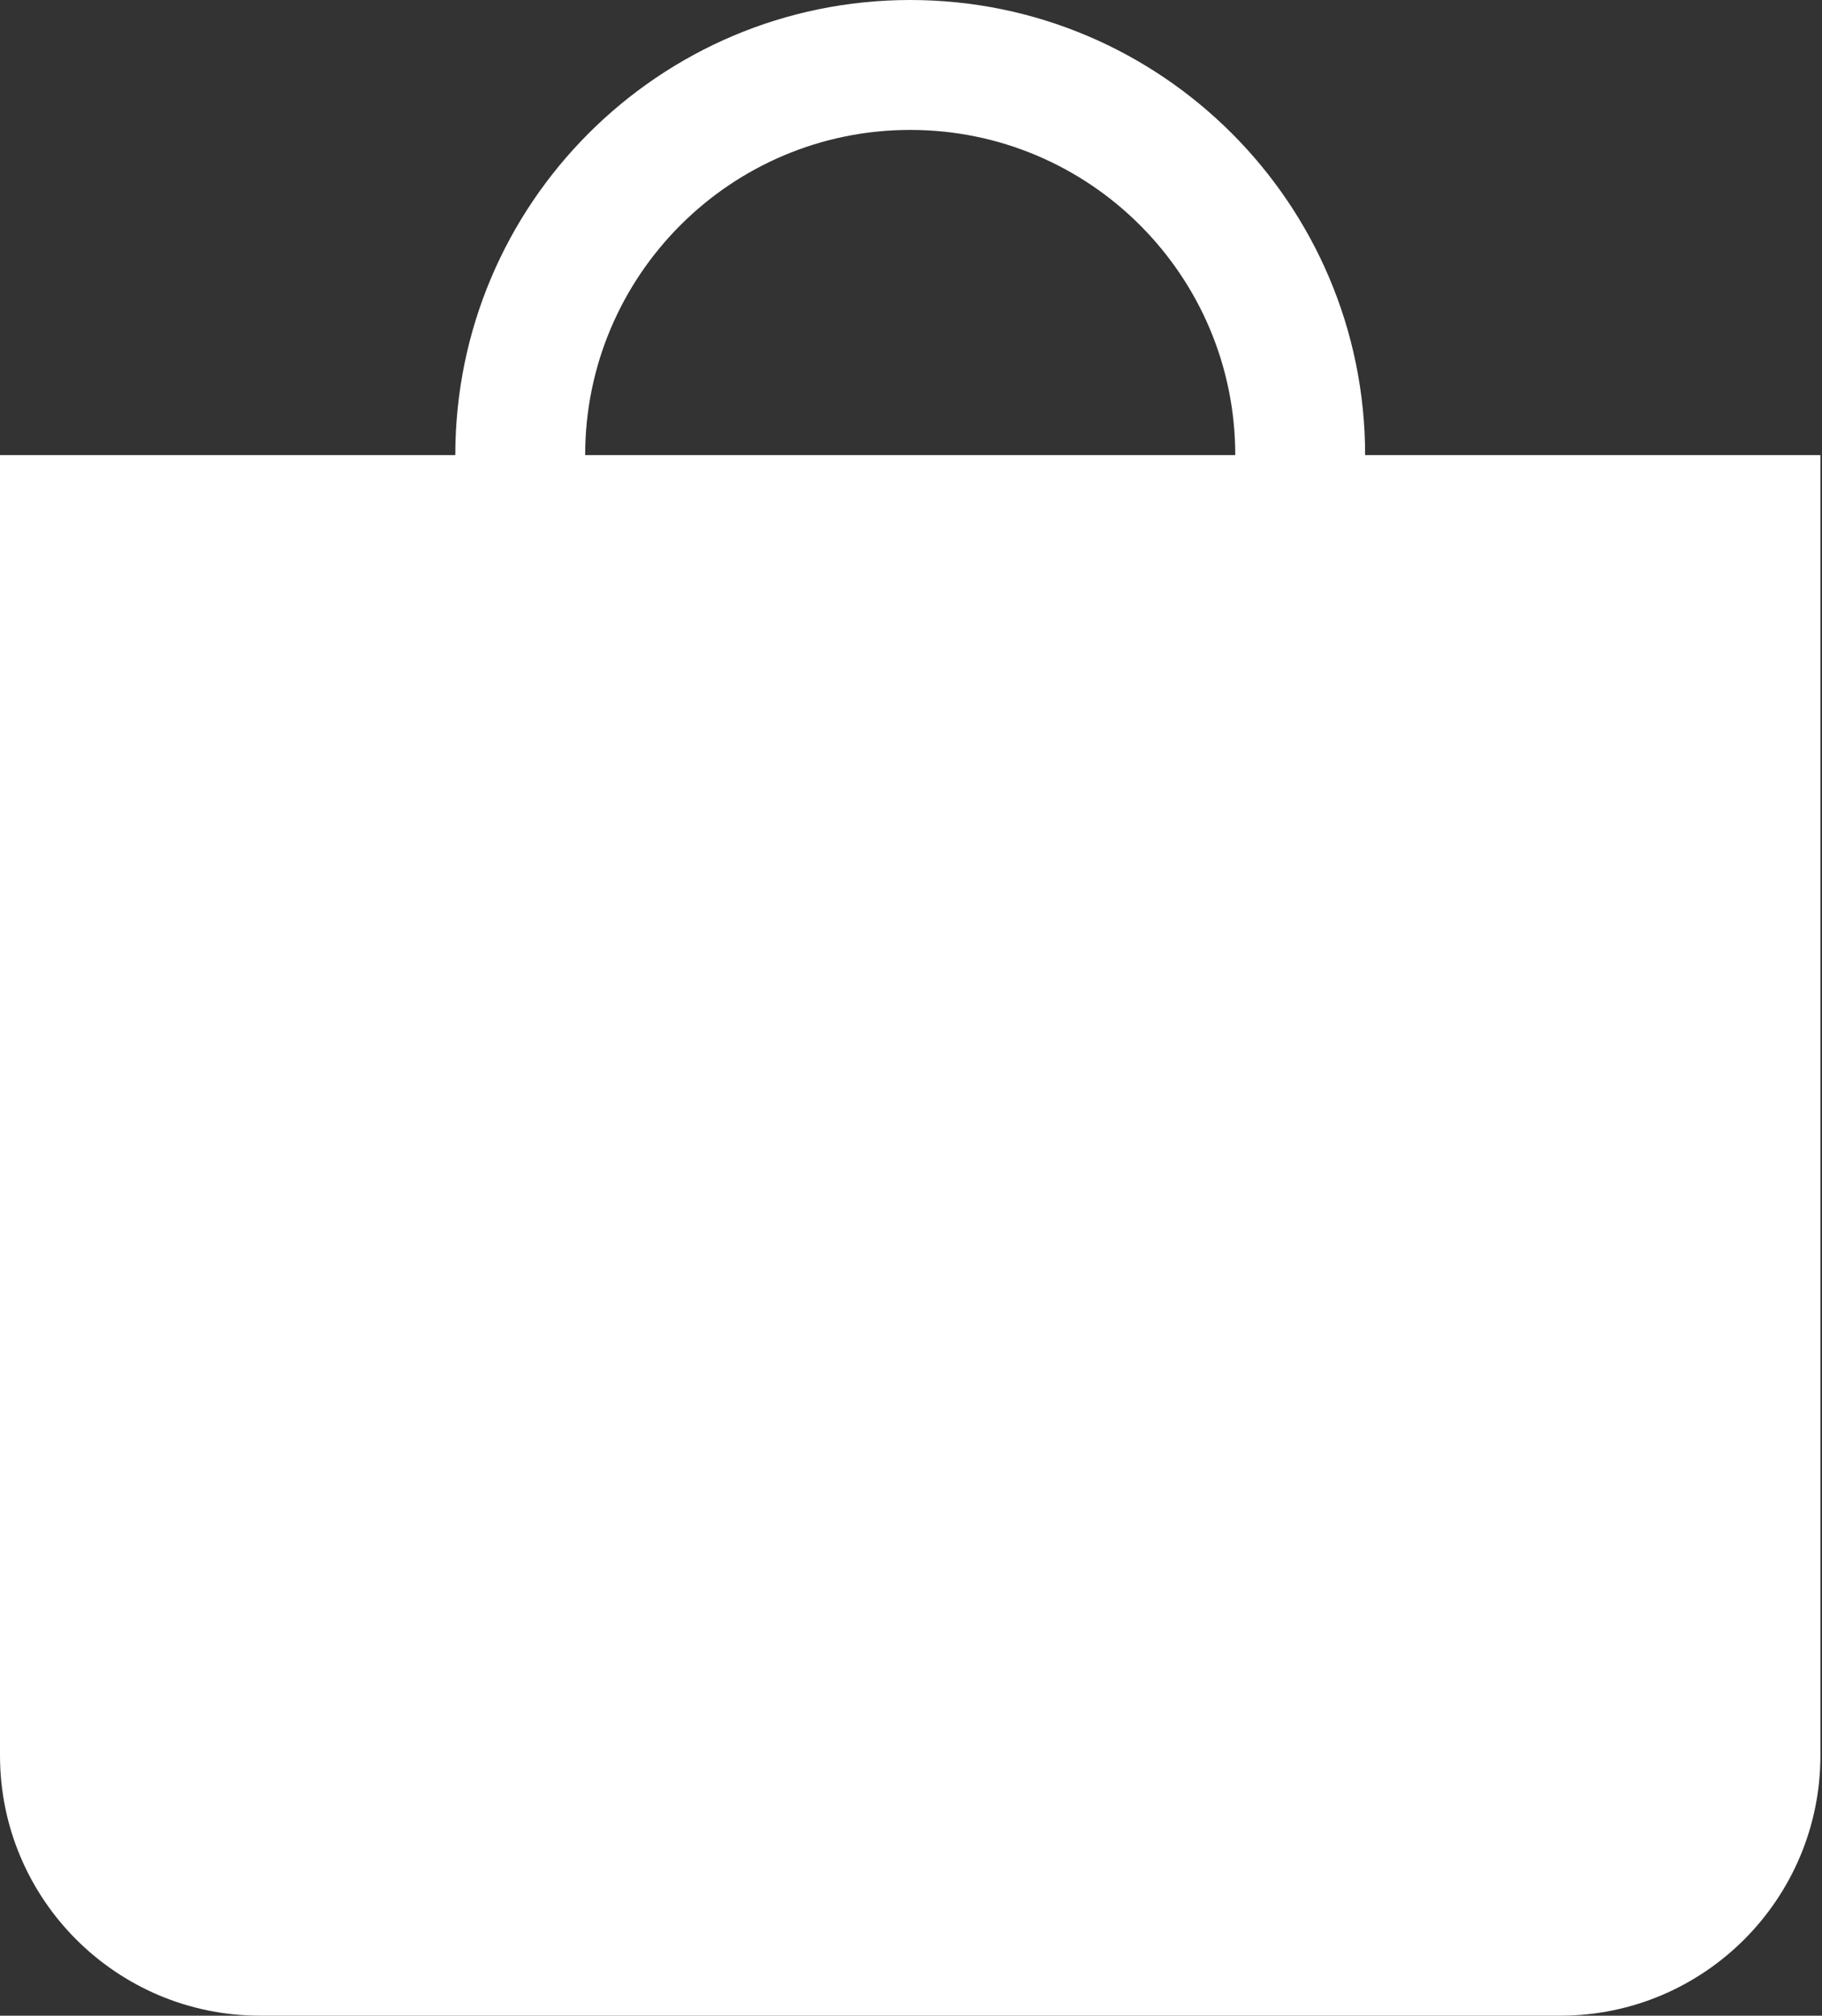
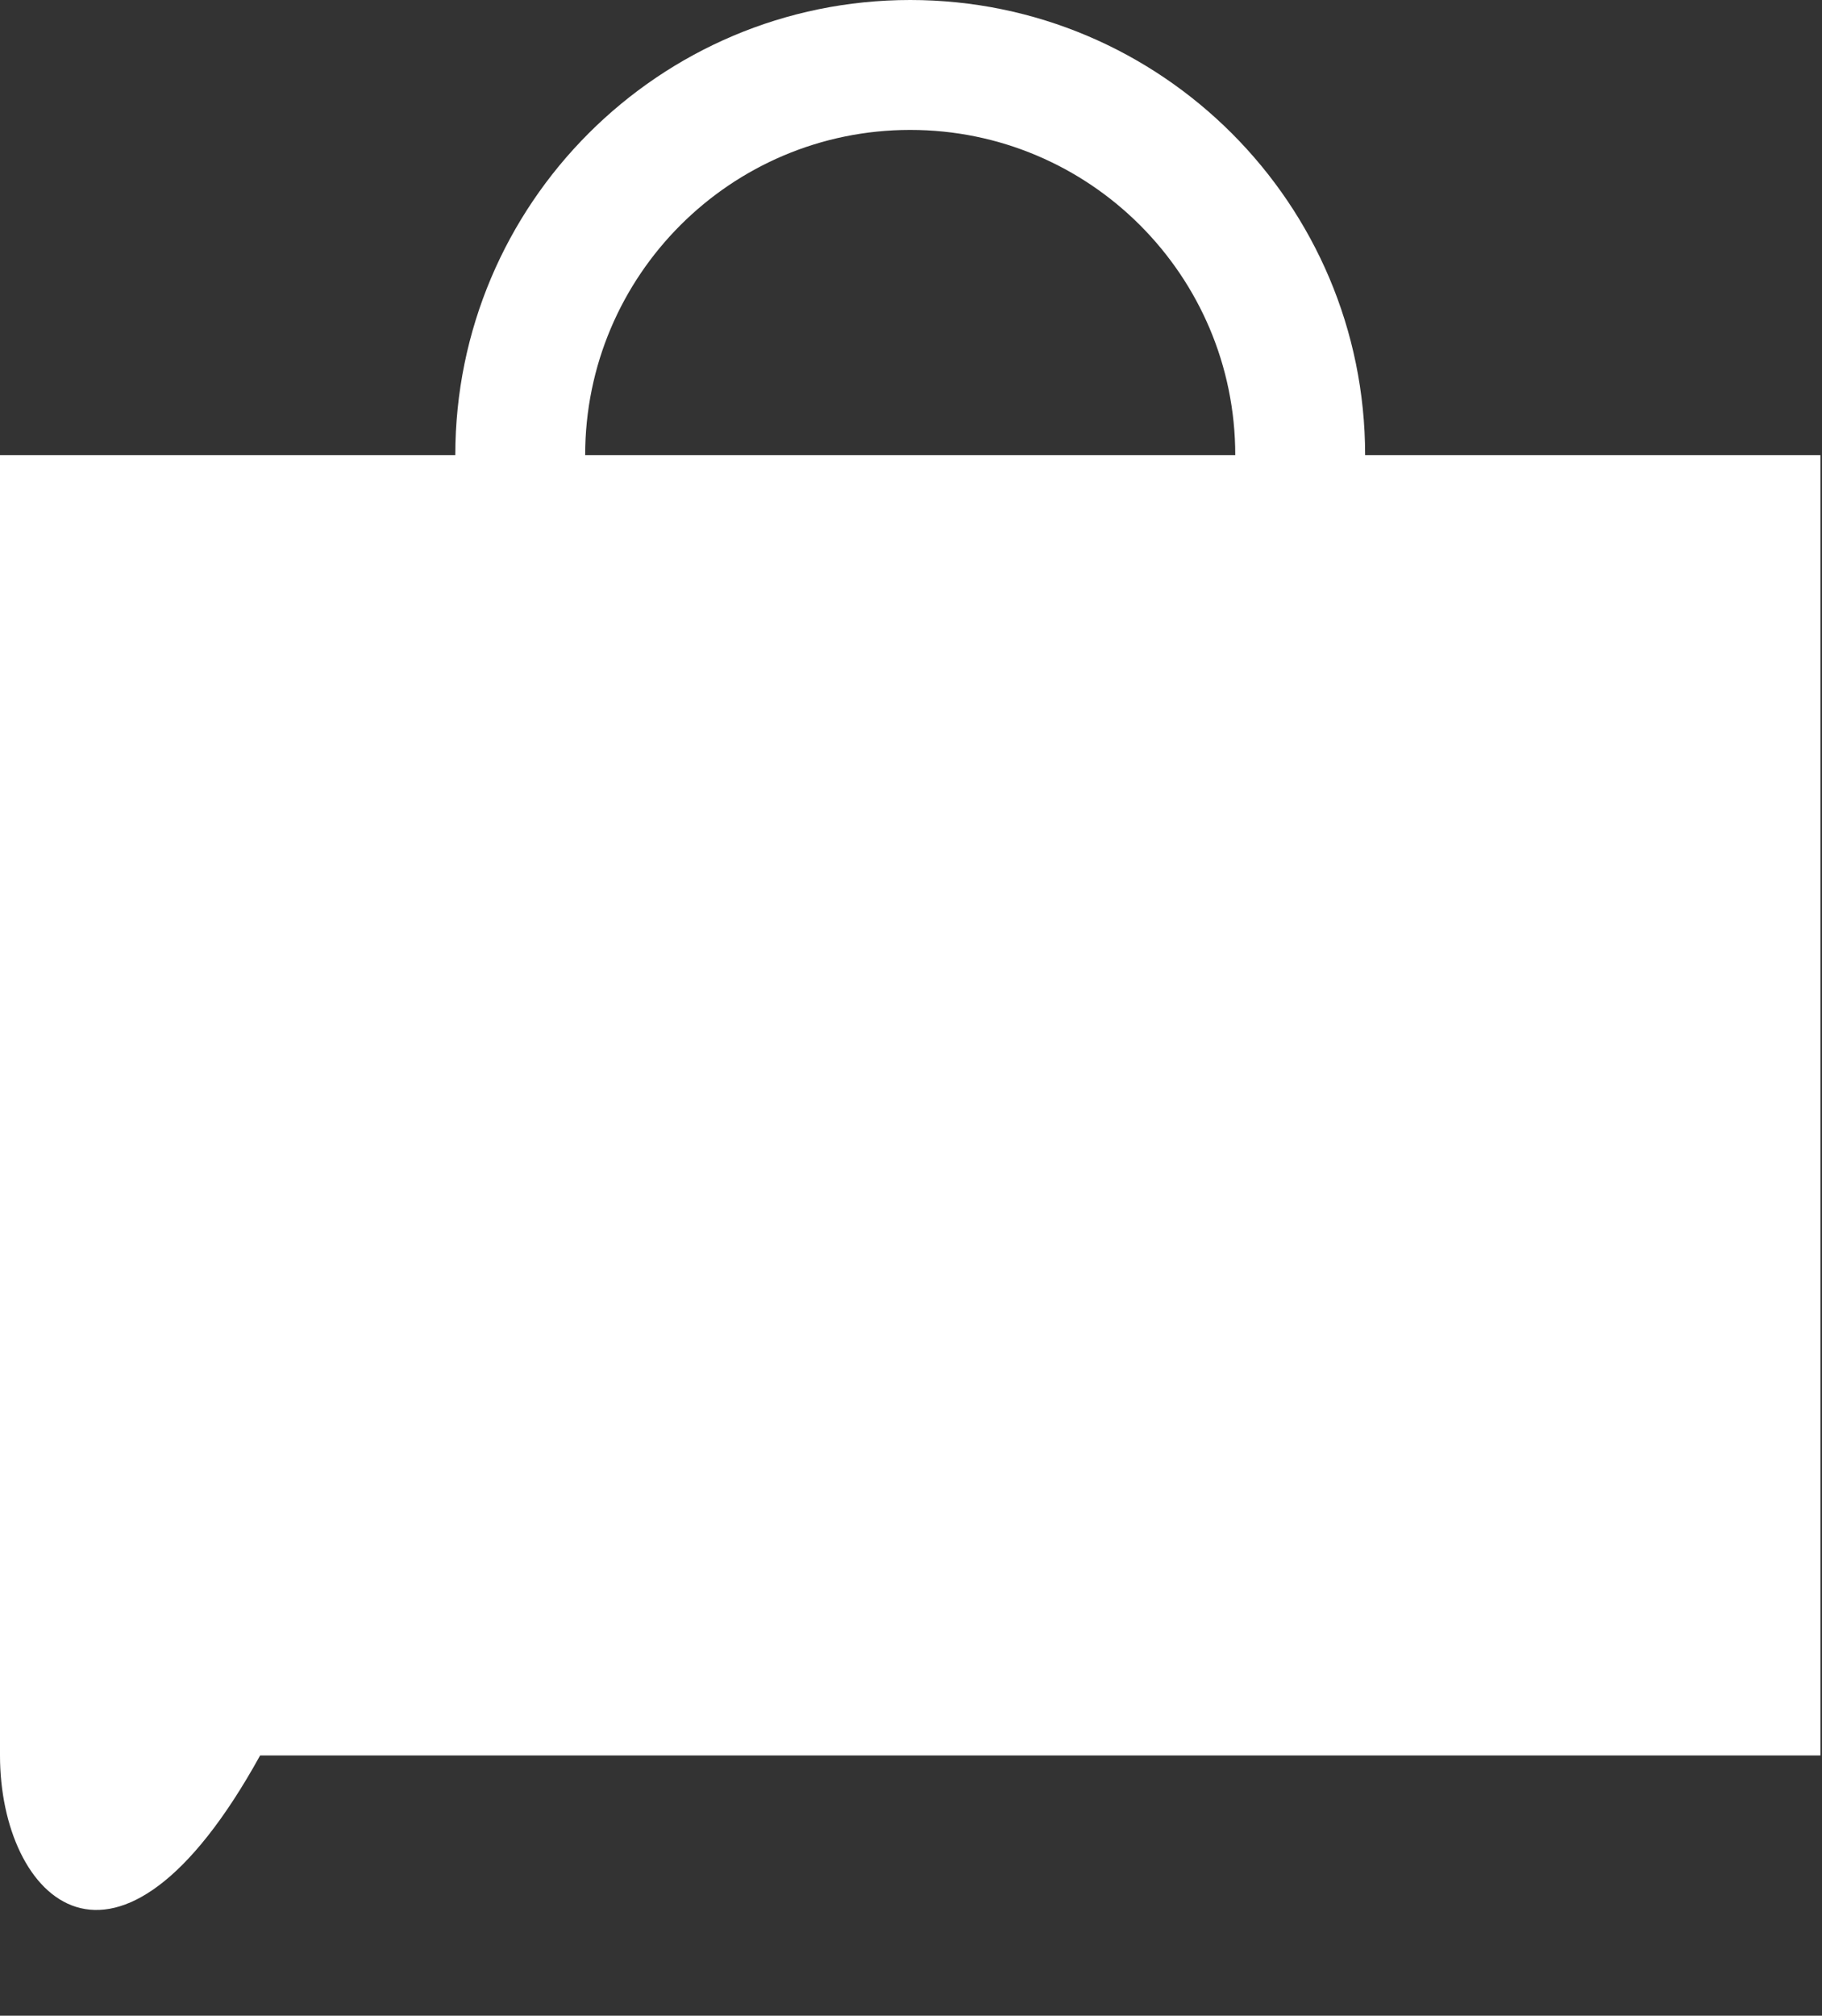
<svg xmlns="http://www.w3.org/2000/svg" width="463" height="512" viewBox="0 0 463 512" fill="none">
  <rect x="0" y="0" width="463" height="512" fill="#333333" stroke="none" />
-   <path d="M0.1 115.6H462.6V445.9C462.6 482.4 433 512 396.5 512H66.1C29.6 512 0 482.4 0 445.9V115.6H0.1ZM231.3 33C185.7 33 148.7 70 148.7 115.6H115.7C115.7 51.8 167.5 0 231.3 0C295.1 0 346.9 51.8 346.9 115.6H313.9C313.9 70 276.9 33 231.3 33Z" fill="white" />
+   <path d="M0.1 115.6H462.6V445.9H66.1C29.6 512 0 482.4 0 445.9V115.6H0.1ZM231.3 33C185.7 33 148.7 70 148.7 115.6H115.7C115.7 51.8 167.5 0 231.3 0C295.1 0 346.9 51.8 346.9 115.6H313.9C313.9 70 276.9 33 231.3 33Z" fill="white" />
</svg>